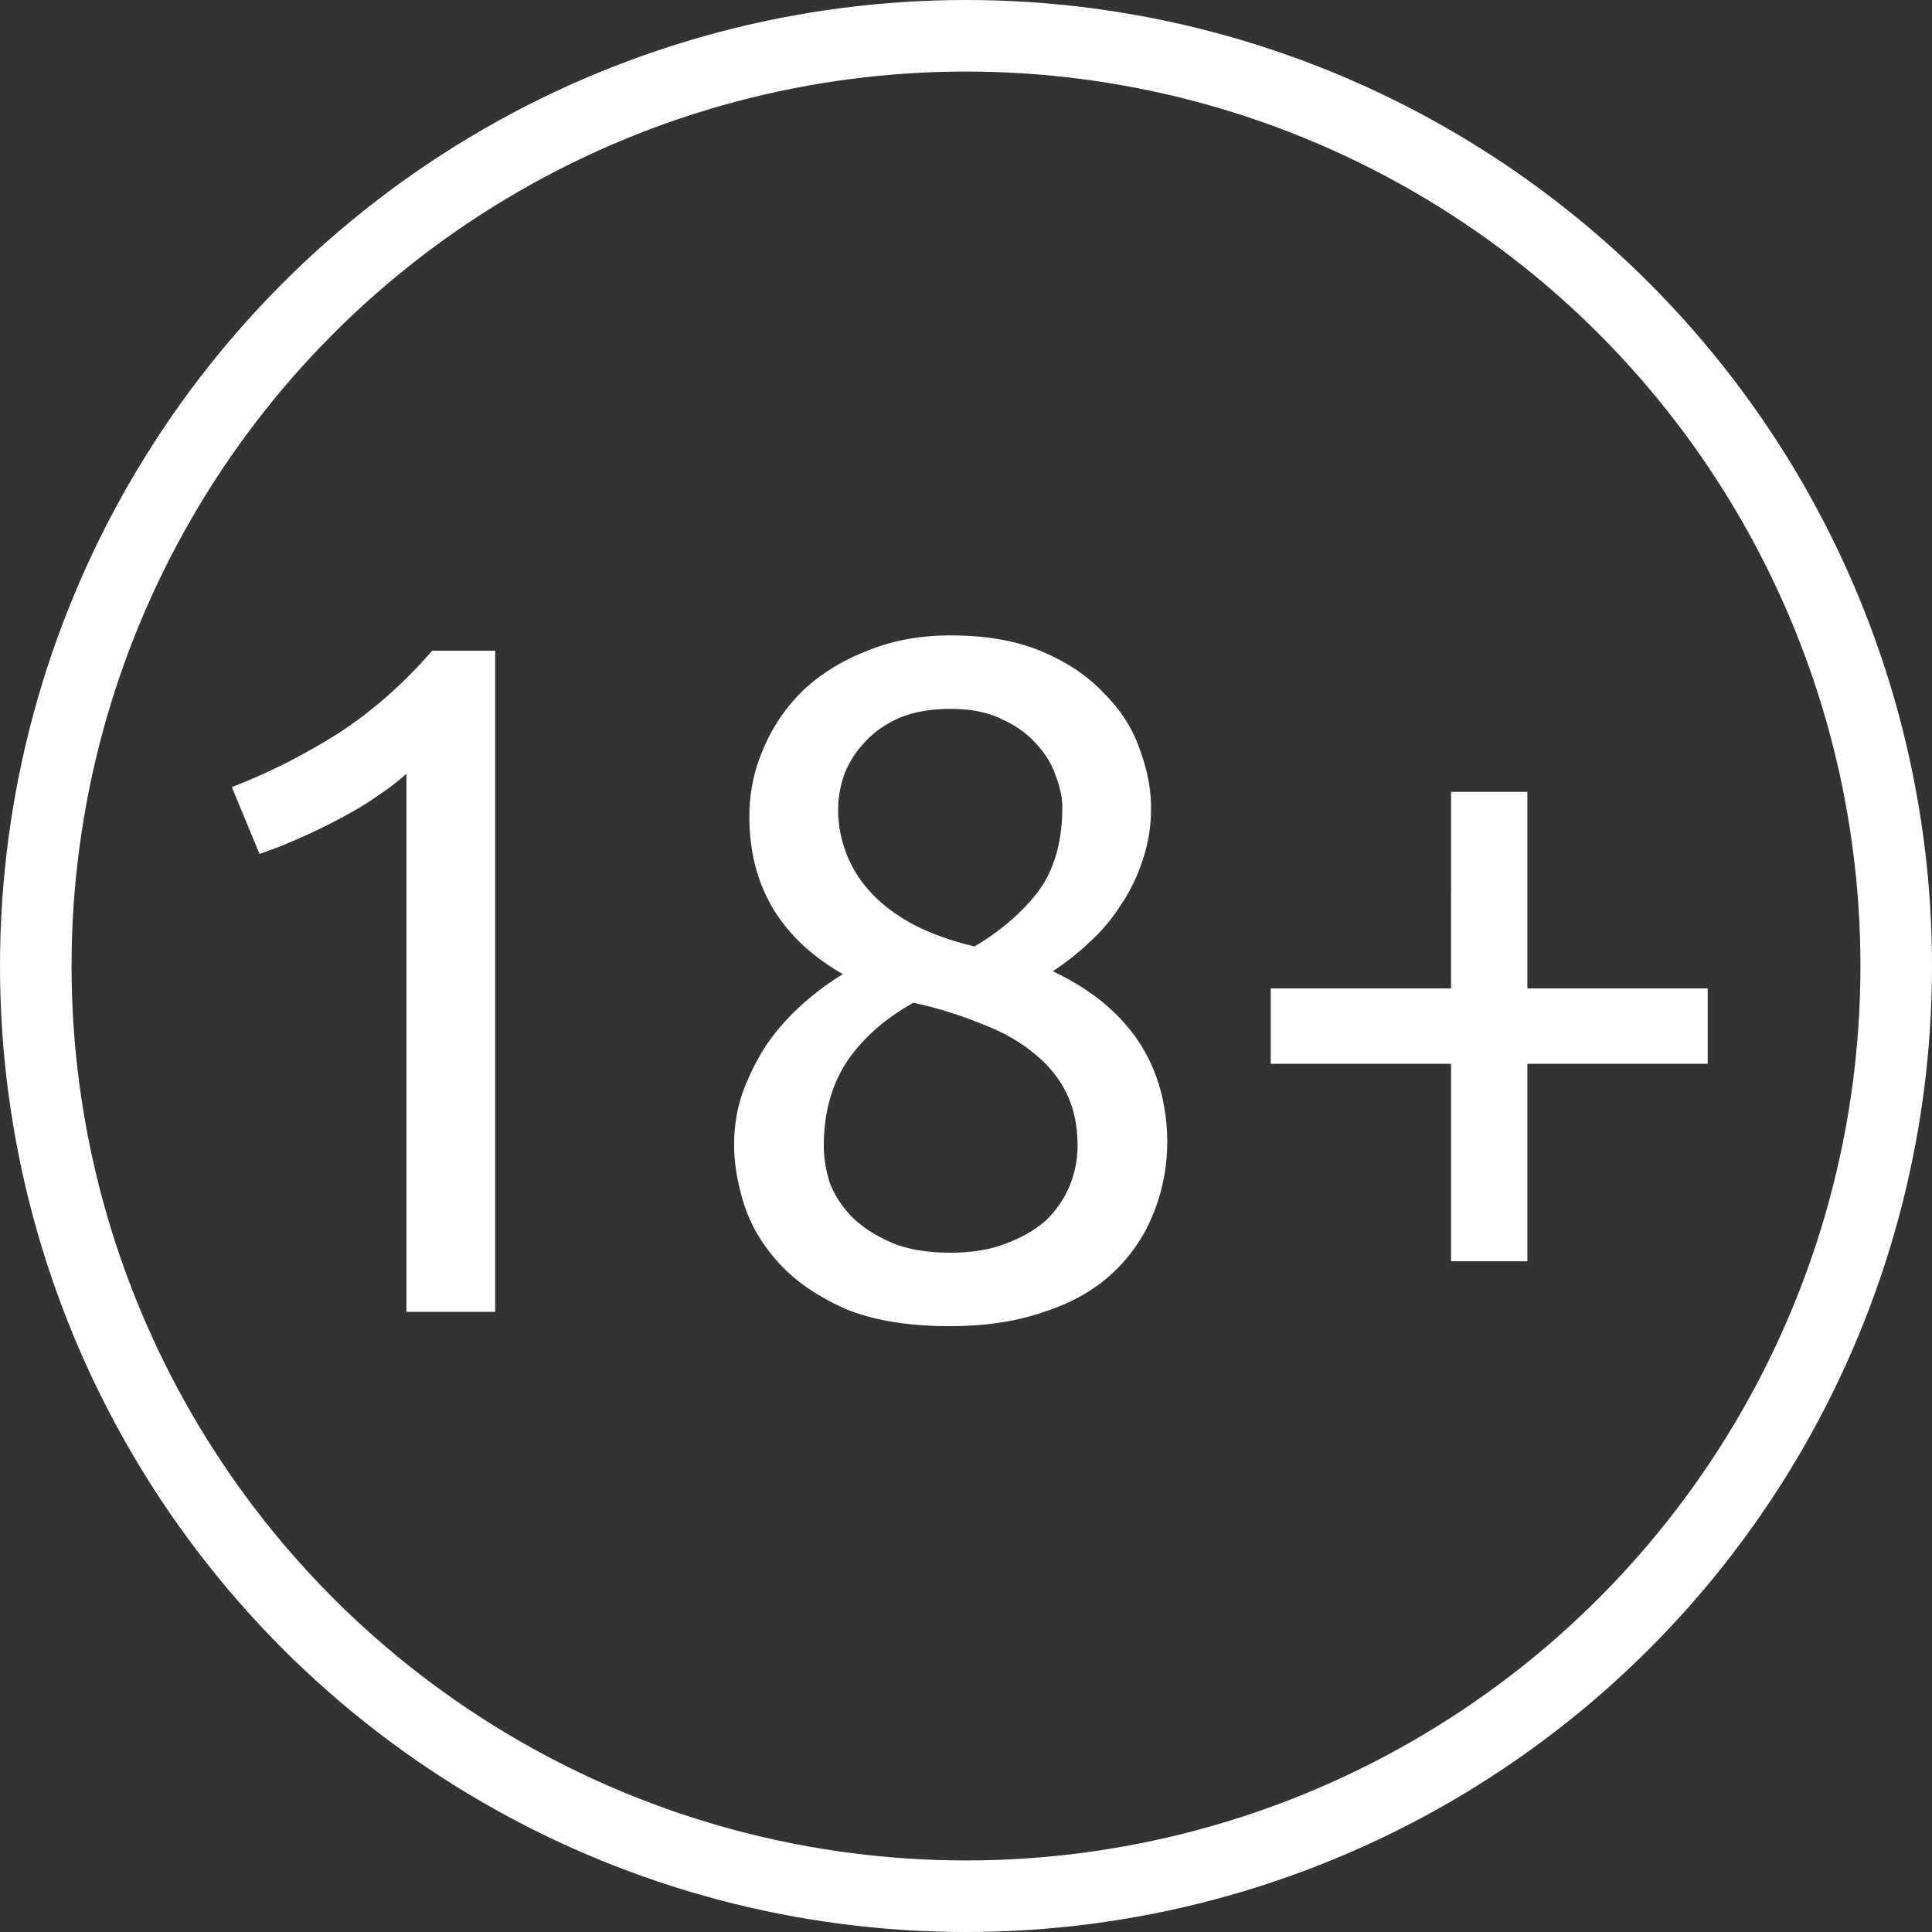
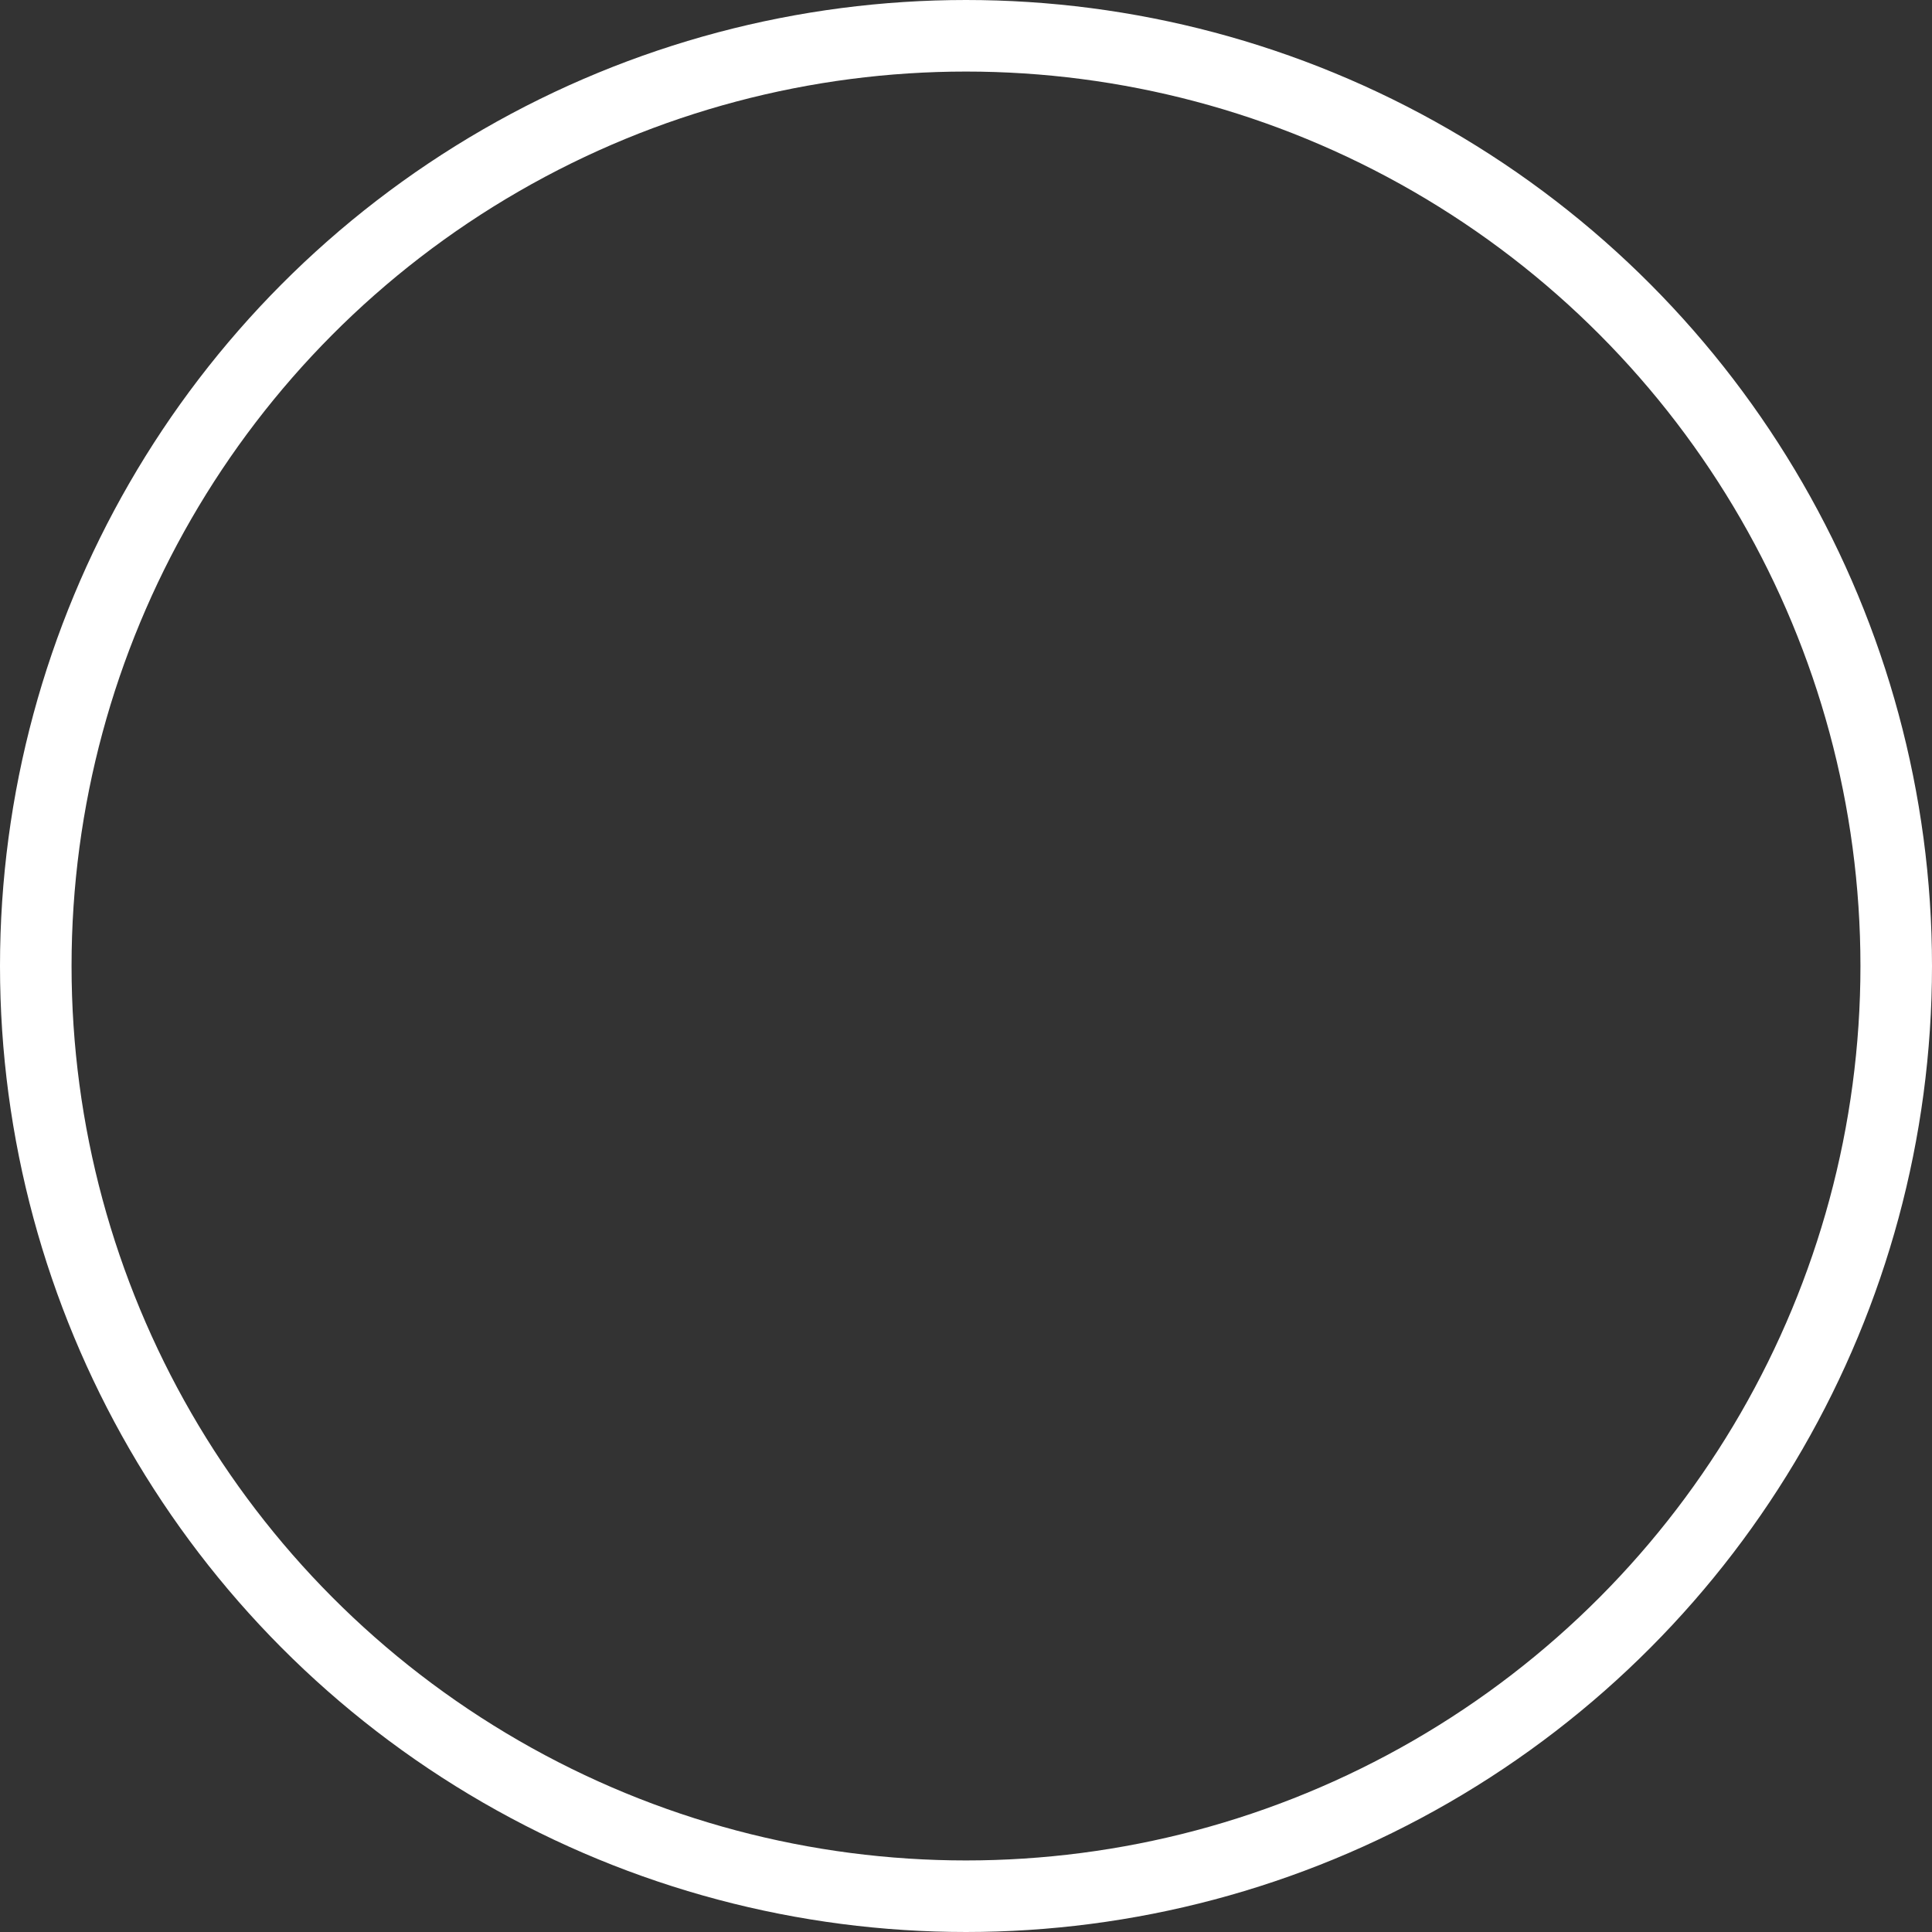
<svg xmlns="http://www.w3.org/2000/svg" width="81" height="81" fill="none">
  <rect width="100%" height="100%" fill="#333333" stroke="none" />
  <circle cx="40.5" cy="40.5" r="39" stroke="#fff" stroke-width="3" />
-   <path d="M9.72 33c1.52-.587 3-1.333 4.44-2.24 1.44-.933 2.76-2.093 3.96-3.48h2.64V55h-3.72V32.44c-.32.293-.72.6-1.2.92-.453.32-.96.627-1.52.92-.533.293-1.107.573-1.72.84a17.66 17.66 0 01-1.72.68L9.72 33zm39.218 14.8c0 1.12-.2 2.16-.6 3.12a6.826 6.826 0 01-1.72 2.48c-.747.693-1.693 1.227-2.84 1.6-1.146.4-2.466.6-3.96.6-1.733 0-3.186-.24-4.36-.72-1.146-.507-2.066-1.133-2.76-1.88-.693-.747-1.186-1.56-1.48-2.44-.293-.907-.44-1.76-.44-2.56 0-.773.12-1.507.36-2.2.267-.72.6-1.387 1-2a9.478 9.478 0 011.44-1.64 11.63 11.63 0 011.76-1.32c-2.613-1.493-3.92-3.693-3.92-6.6 0-1.013.2-1.973.6-2.88.4-.933.96-1.747 1.68-2.44.747-.693 1.64-1.24 2.68-1.64 1.04-.427 2.2-.64 3.48-.64 1.494 0 2.774.227 3.84.68 1.067.453 1.934 1.04 2.6 1.76.694.693 1.187 1.467 1.48 2.32.32.853.48 1.68.48 2.48 0 .773-.12 1.507-.36 2.2a7.236 7.236 0 01-.92 1.88 7.44 7.44 0 01-1.32 1.56c-.48.453-.986.853-1.52 1.2 3.147 1.493 4.747 3.853 4.8 7.08zm-14.4.24c0 .48.08.987.24 1.52.187.507.494.987.92 1.44.427.427.974.787 1.64 1.08.667.293 1.507.44 2.52.44.907 0 1.694-.133 2.36-.4.693-.267 1.253-.6 1.68-1 .427-.427.747-.907.96-1.44.214-.533.32-1.08.32-1.64 0-.853-.16-1.6-.48-2.24-.32-.64-.787-1.2-1.4-1.68-.587-.48-1.306-.88-2.16-1.2a17.025 17.025 0 00-2.84-.88c-1.2.667-2.133 1.493-2.8 2.48-.64.987-.96 2.16-.96 3.52zm10-14.2c0-.4-.093-.84-.28-1.32-.16-.48-.427-.92-.8-1.32-.373-.427-.853-.773-1.44-1.04-.587-.293-1.306-.44-2.16-.44-.853 0-1.586.133-2.2.4-.587.267-1.066.613-1.44 1.04-.373.4-.653.853-.84 1.36-.16.48-.24.96-.24 1.44 0 .587.107 1.173.32 1.76a5.034 5.034 0 001 1.64c.453.507 1.04.96 1.76 1.36.747.4 1.627.72 2.64.96 1.12-.667 2.014-1.44 2.68-2.32.667-.907 1-2.08 1-3.52zm8.738 7.6h7.56V33.2h3.2v8.24h7.56v3.16h-7.56v8.28h-3.2V44.6h-7.56v-3.16z" fill="#fff" />
</svg>